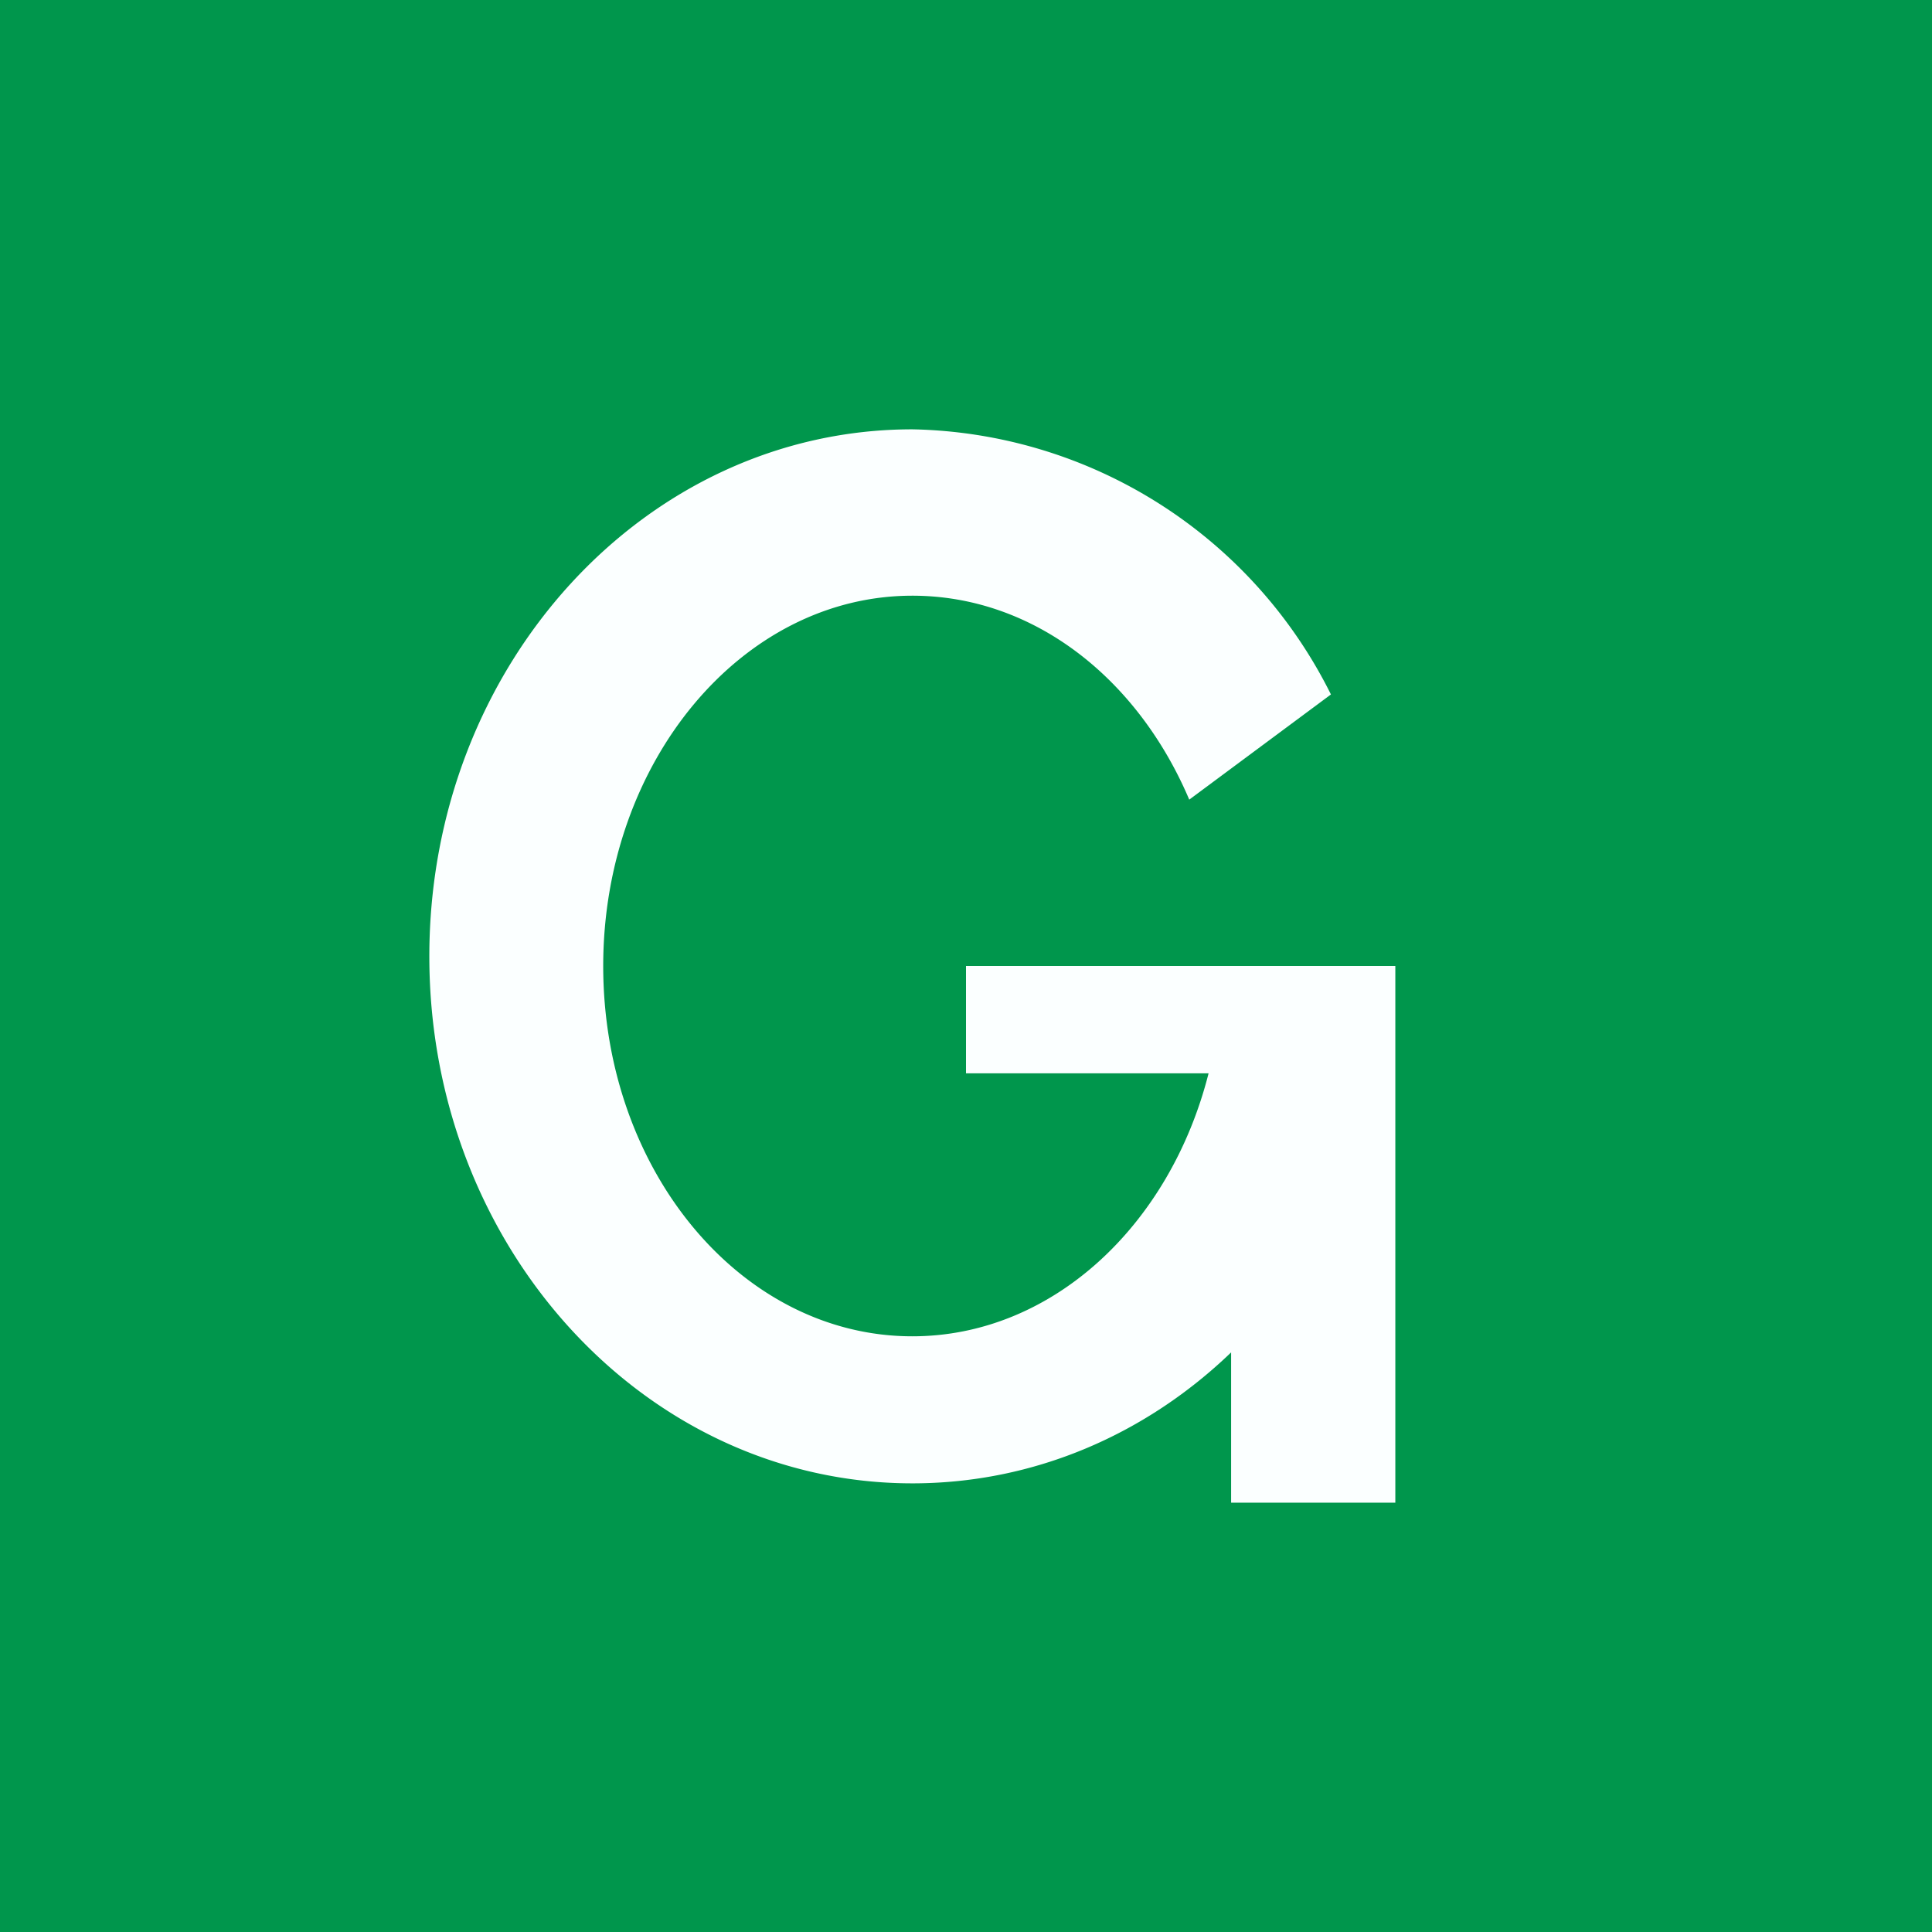
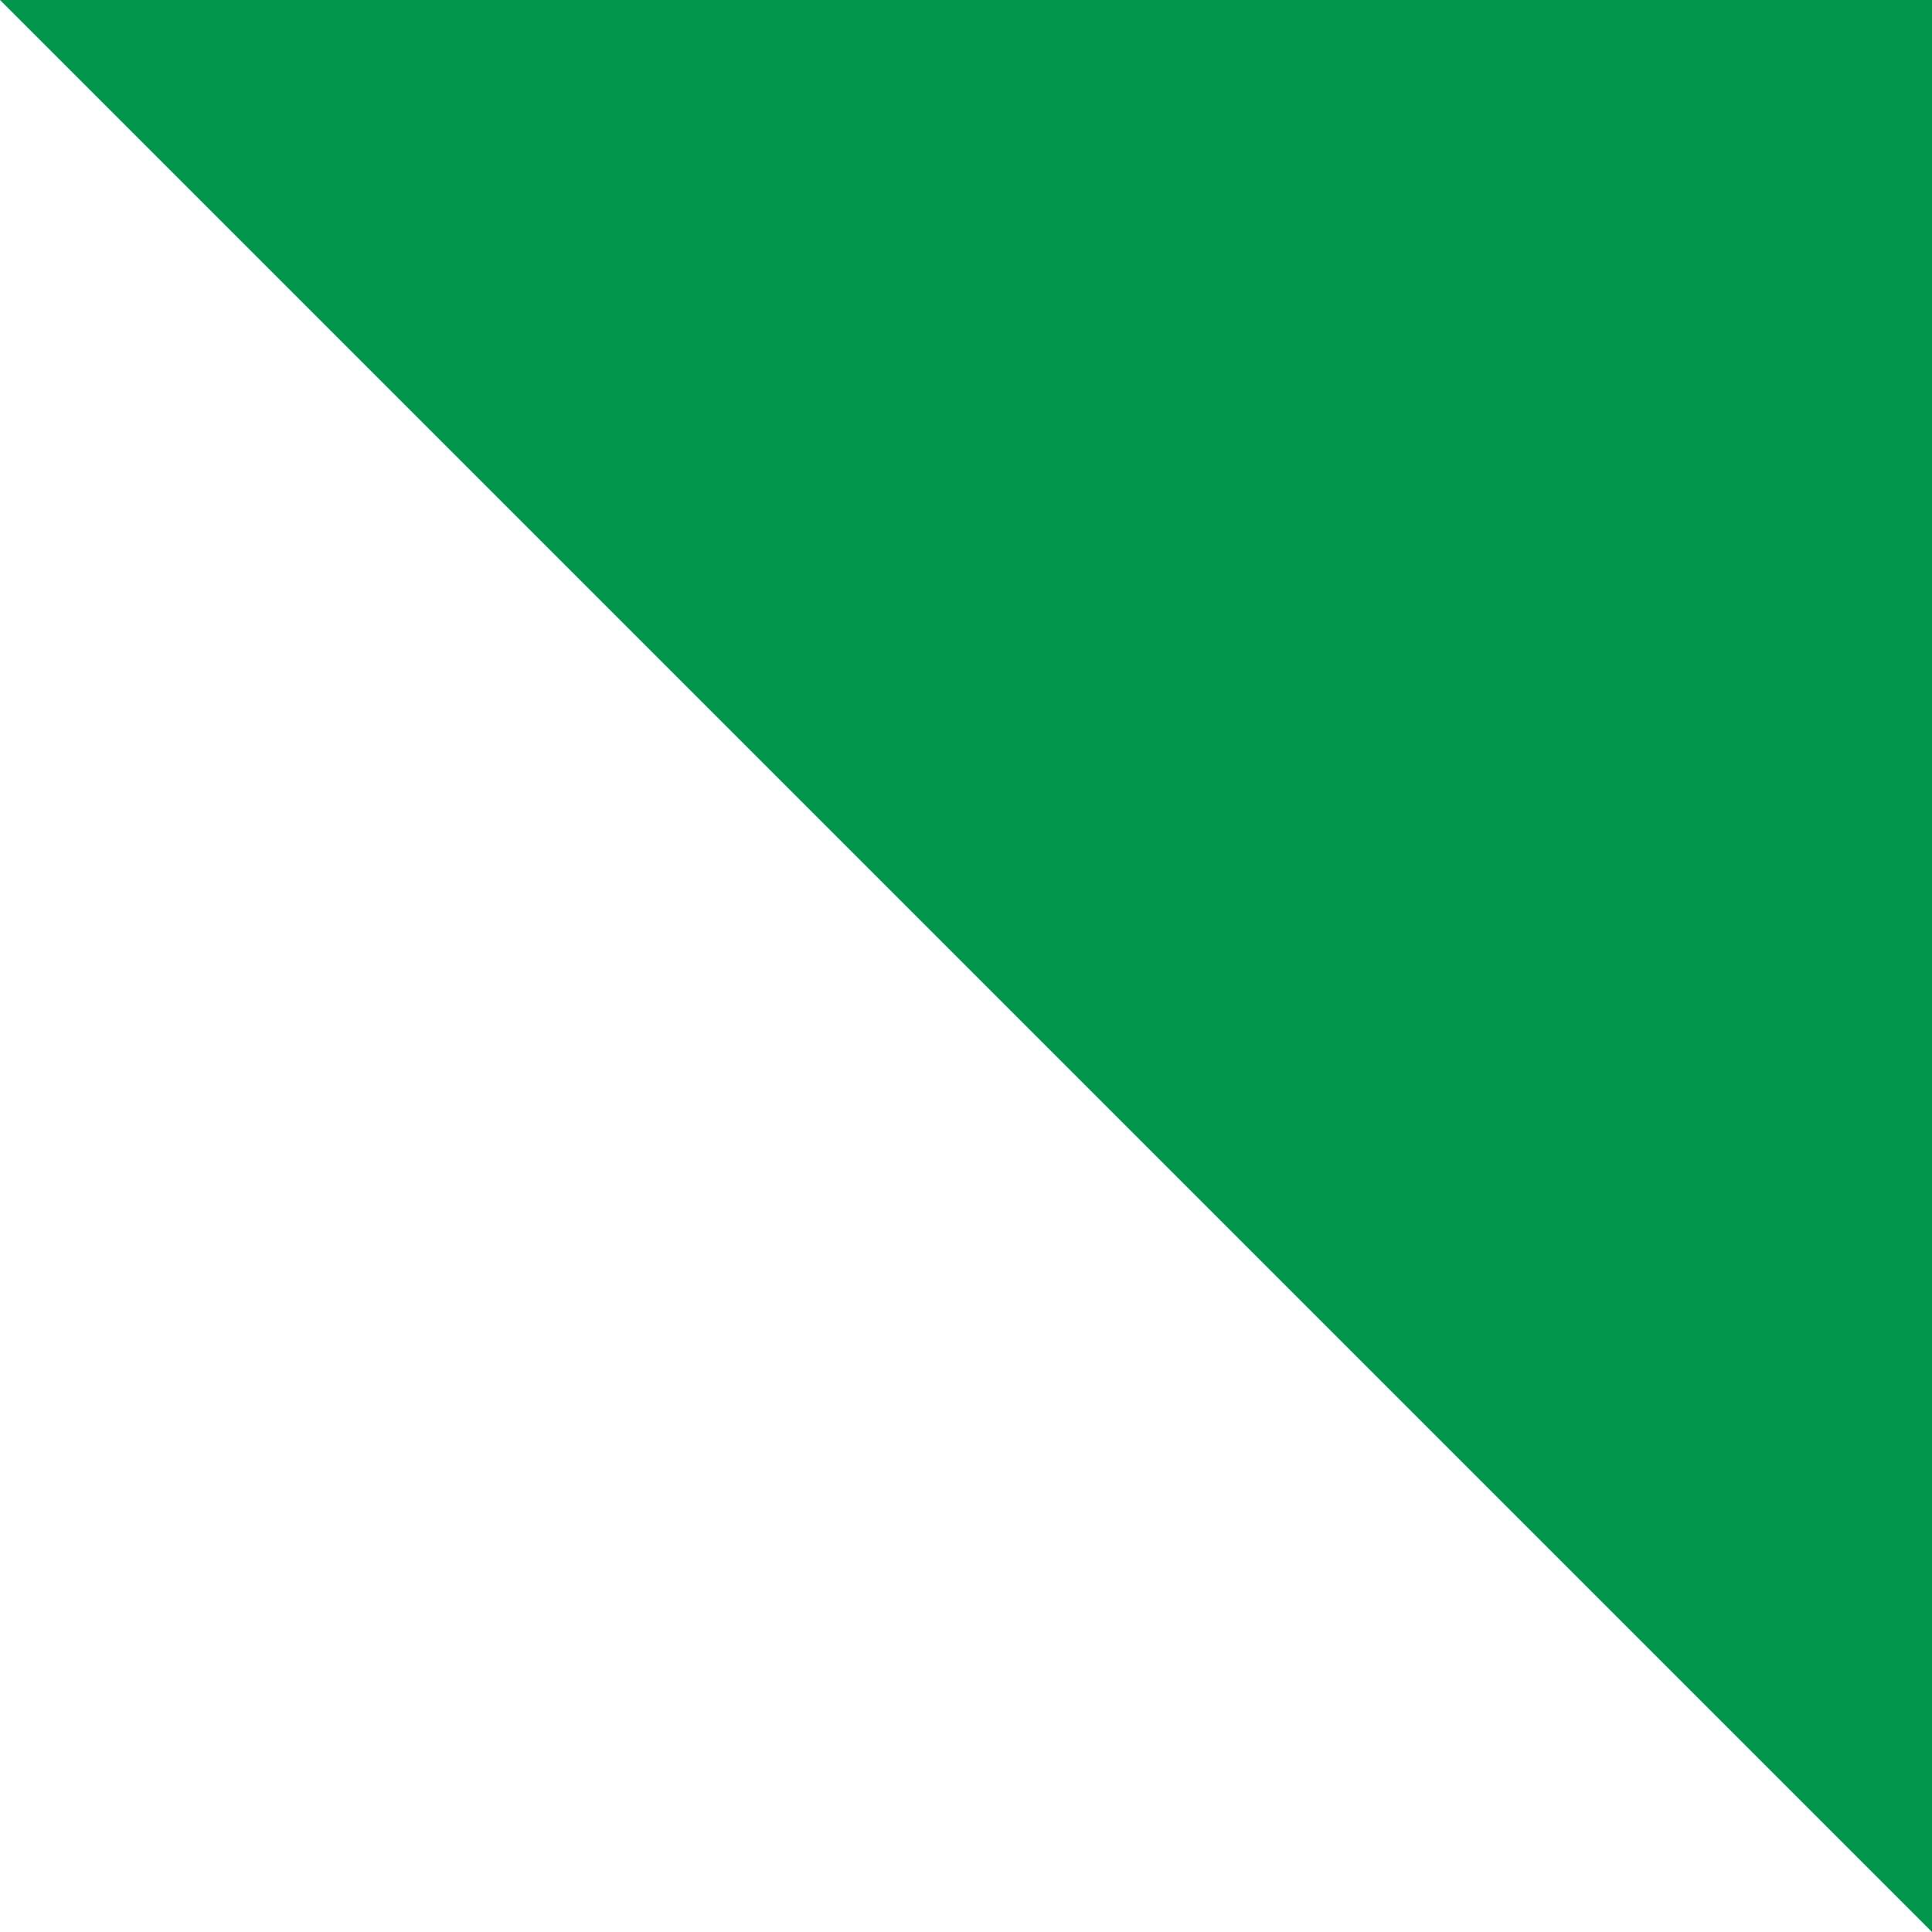
<svg xmlns="http://www.w3.org/2000/svg" width="18" height="18" viewBox="0 0 18 18">
-   <path fill="#00964C" d="M0 0h18v18H0z" />
-   <path d="M8.5 13.82c1.14 0 2.18-.46 2.97-1.22V14H13V9H9v1h2.26c-.36 1.42-1.46 2.45-2.76 2.45-1.59 0-2.88-1.54-2.88-3.45 0-1.9 1.29-3.45 2.88-3.45 1.13 0 2.1.77 2.58 1.9l1.32-.98A4.45 4.45 0 0 0 8.5 4C6.01 4 4 6.2 4 8.91s2.01 4.91 4.5 4.91Z" fill="#FBFFFF" />
+   <path fill="#00964C" d="M0 0h18v18z" />
</svg>